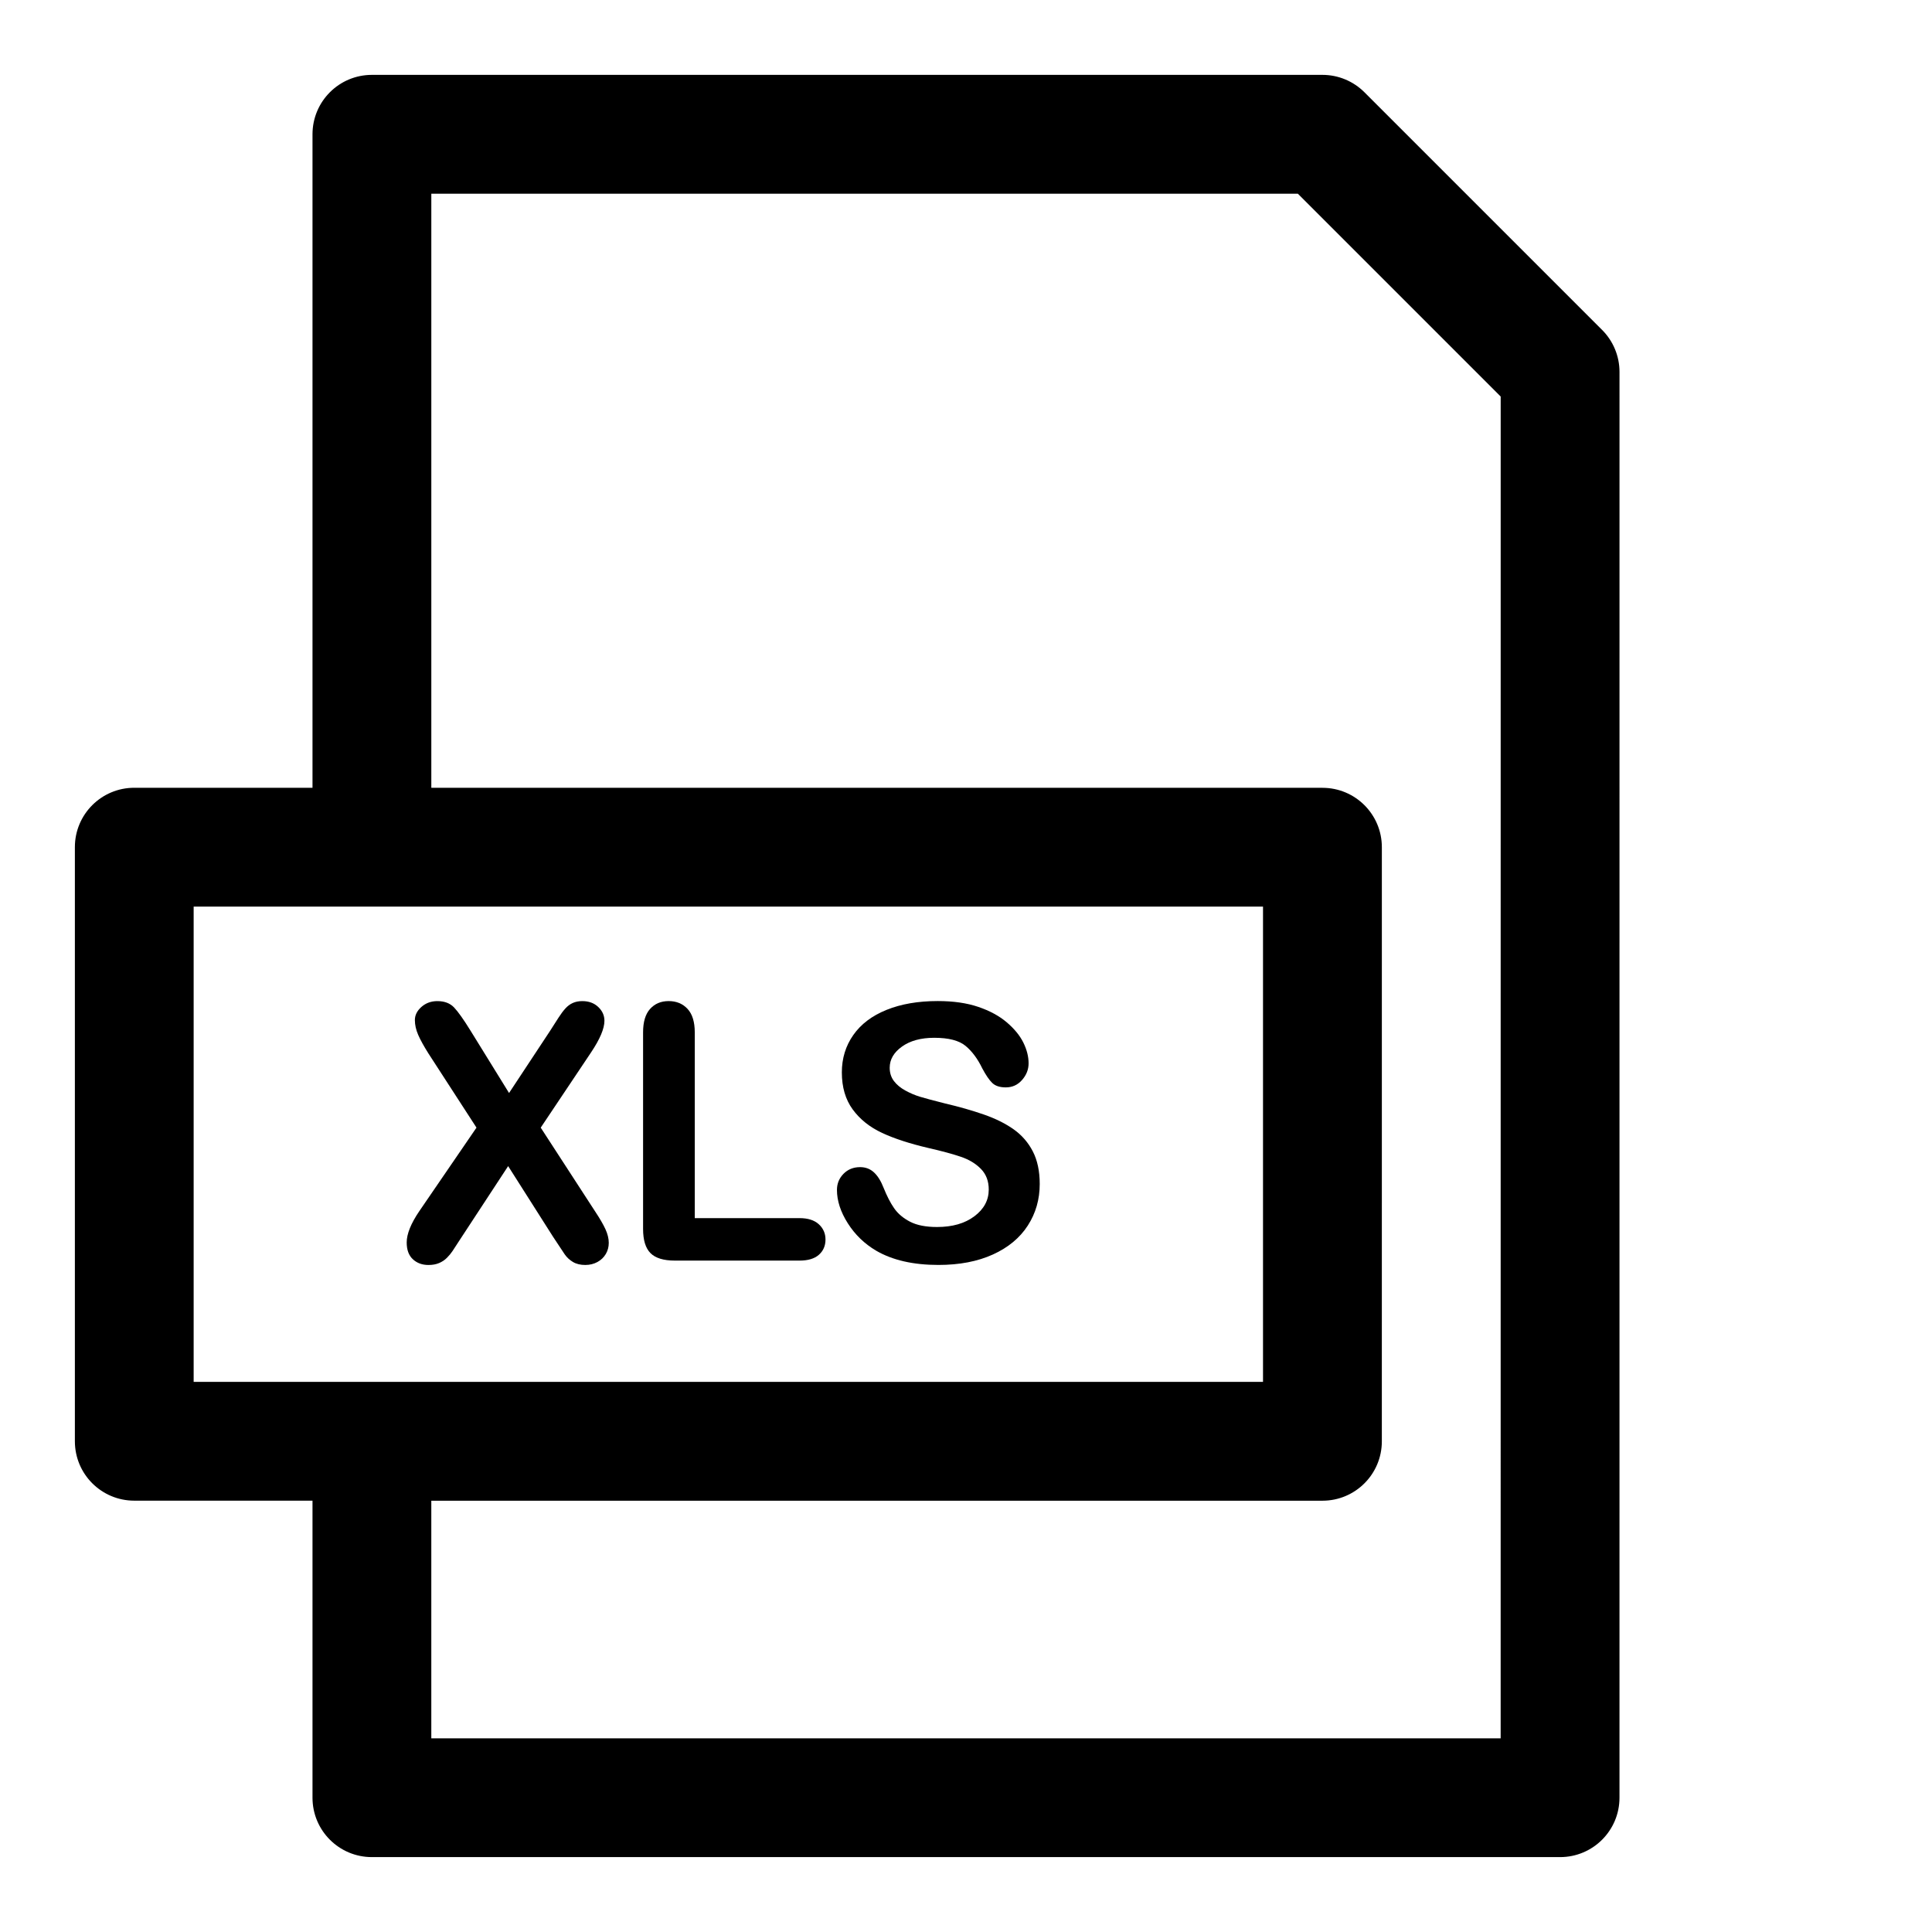
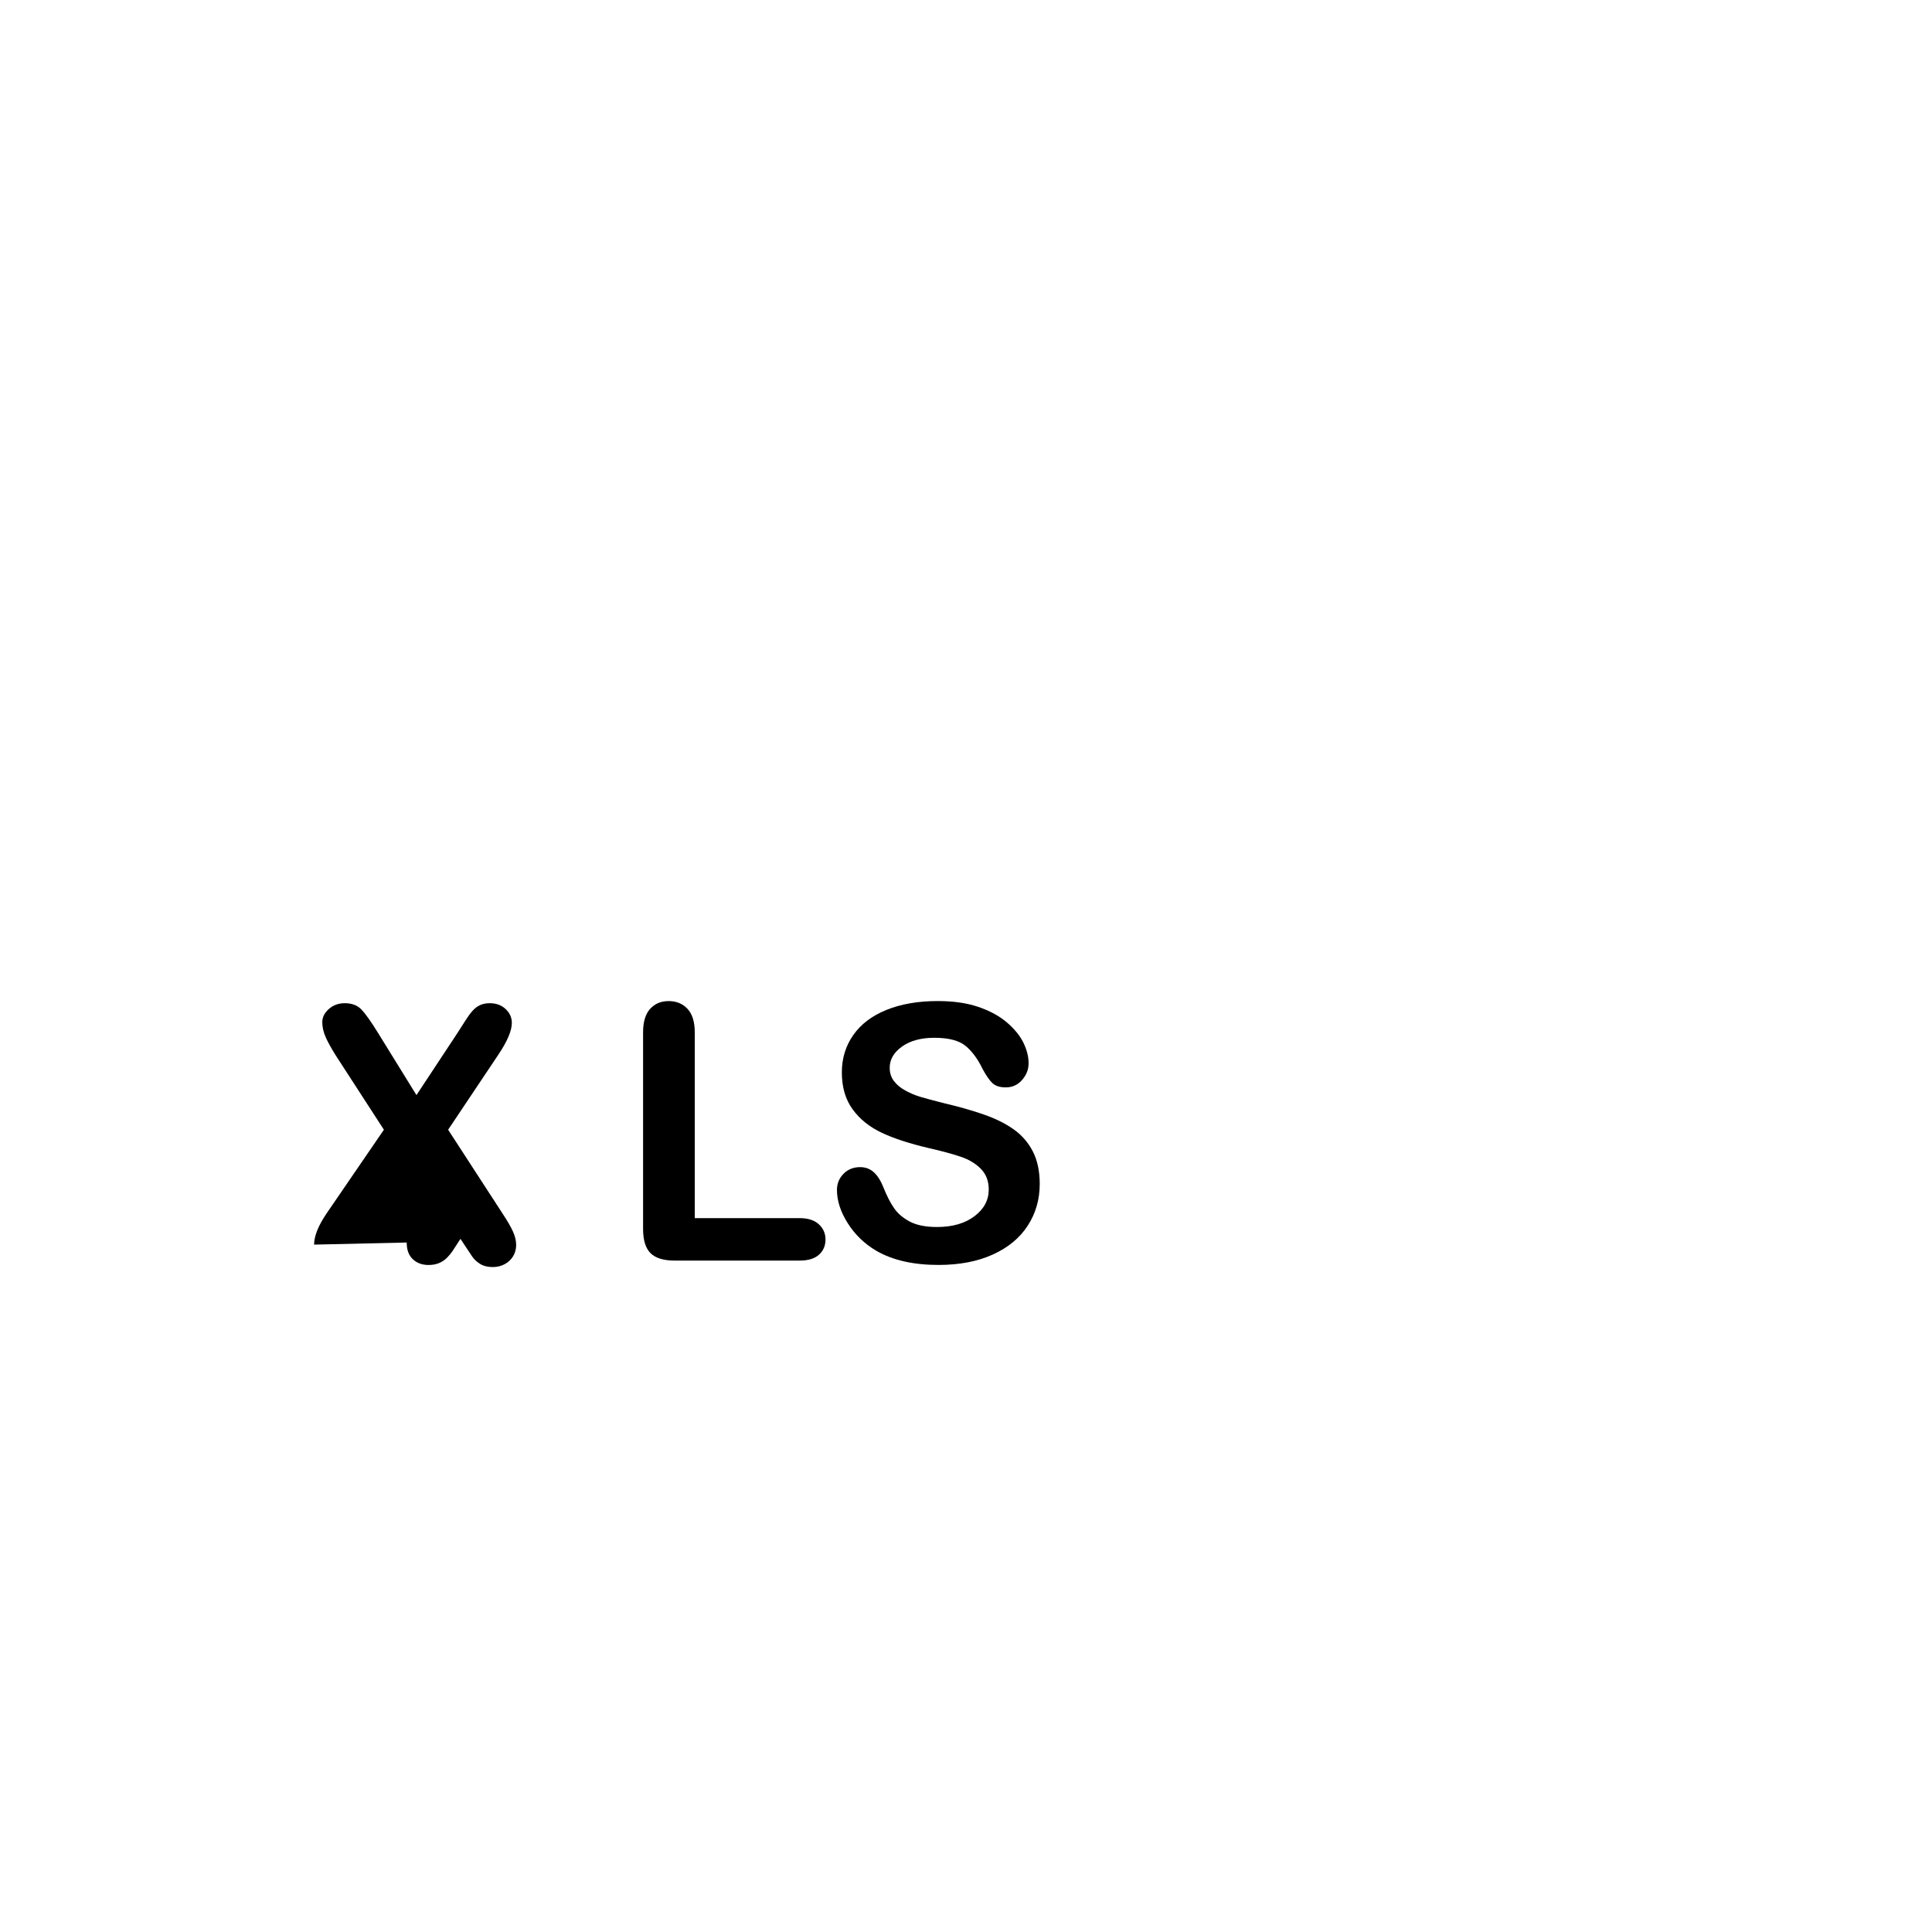
<svg xmlns="http://www.w3.org/2000/svg" fill="#000000" width="800px" height="800px" version="1.1" viewBox="144 144 512 512">
  <g>
-     <path d="m568.57 231.43-62.977-62.977c-2.953-2.949-6.949-4.613-11.133-4.613h-251.9c-8.703 0-15.746 7.043-15.746 15.746v173.18h-47.23c-8.703 0-15.742 7.043-15.742 15.742v157.44c0 8.703 7.043 15.742 15.742 15.742h47.23v78.719c0 8.703 7.043 15.742 15.742 15.742h314.88c8.703 0 15.742-7.043 15.742-15.742l0.004-377.85c0-4.184-1.66-8.18-4.613-11.133zm-373.25 152.83h283.39v125.95h-283.39zm346.37 220.42h-283.39v-62.977h236.16c8.703 0 15.742-7.043 15.742-15.742l0.004-157.44c0-8.703-7.043-15.742-15.742-15.742l-236.16-0.004v-157.44h229.64l53.754 53.754z" />
-     <path d="m251.78 473.28c0 1.938 0.539 3.414 1.629 4.43s2.477 1.523 4.137 1.523c1.078 0 2.012-0.168 2.812-0.508s1.492-0.801 2.074-1.383c0.586-0.586 1.078-1.184 1.492-1.801 0.414-0.617 1.121-1.691 2.106-3.231l12.637-19.281 11.902 18.727c1.508 2.305 2.535 3.859 3.09 4.66 0.555 0.801 1.277 1.477 2.168 2.012 0.891 0.535 1.984 0.801 3.273 0.801 1.199 0 2.273-0.262 3.231-0.785 0.953-0.523 1.691-1.23 2.215-2.121 0.523-0.891 0.785-1.875 0.785-2.953 0-1.137-0.293-2.336-0.875-3.613-0.586-1.273-1.52-2.891-2.812-4.828l-14.344-22.094 13.332-19.926c2.367-3.535 3.551-6.332 3.551-8.395 0-1.414-0.555-2.629-1.645-3.66-1.09-1.031-2.492-1.551-4.215-1.551-0.953 0-1.801 0.168-2.523 0.492-0.723 0.324-1.367 0.801-1.953 1.445-0.586 0.645-1.199 1.461-1.828 2.445-0.629 0.984-1.383 2.168-2.273 3.551l-10.84 16.422-10.148-16.422c-1.875-3.043-3.352-5.121-4.414-6.242-1.062-1.121-2.535-1.691-4.441-1.691-1.66 0-3.074 0.523-4.231 1.551-1.152 1.031-1.723 2.184-1.723 3.477 0 1.262 0.293 2.582 0.891 3.953 0.598 1.367 1.508 2.996 2.707 4.902l12.73 19.648-15.129 22.094c-2.242 3.293-3.367 6.074-3.367 8.352z" />
+     <path d="m251.78 473.28c0 1.938 0.539 3.414 1.629 4.43s2.477 1.523 4.137 1.523c1.078 0 2.012-0.168 2.812-0.508s1.492-0.801 2.074-1.383c0.586-0.586 1.078-1.184 1.492-1.801 0.414-0.617 1.121-1.691 2.106-3.231c1.508 2.305 2.535 3.859 3.09 4.66 0.555 0.801 1.277 1.477 2.168 2.012 0.891 0.535 1.984 0.801 3.273 0.801 1.199 0 2.273-0.262 3.231-0.785 0.953-0.523 1.691-1.23 2.215-2.121 0.523-0.891 0.785-1.875 0.785-2.953 0-1.137-0.293-2.336-0.875-3.613-0.586-1.273-1.52-2.891-2.812-4.828l-14.344-22.094 13.332-19.926c2.367-3.535 3.551-6.332 3.551-8.395 0-1.414-0.555-2.629-1.645-3.66-1.09-1.031-2.492-1.551-4.215-1.551-0.953 0-1.801 0.168-2.523 0.492-0.723 0.324-1.367 0.801-1.953 1.445-0.586 0.645-1.199 1.461-1.828 2.445-0.629 0.984-1.383 2.168-2.273 3.551l-10.84 16.422-10.148-16.422c-1.875-3.043-3.352-5.121-4.414-6.242-1.062-1.121-2.535-1.691-4.441-1.691-1.66 0-3.074 0.523-4.231 1.551-1.152 1.031-1.723 2.184-1.723 3.477 0 1.262 0.293 2.582 0.891 3.953 0.598 1.367 1.508 2.996 2.707 4.902l12.73 19.648-15.129 22.094c-2.242 3.293-3.367 6.074-3.367 8.352z" />
    <path d="m322.82 478.07h33.07c2.246 0 3.953-0.508 5.121-1.539 1.168-1.031 1.754-2.383 1.754-4.043 0-1.629-0.602-2.984-1.785-4.059-1.184-1.074-2.875-1.613-5.09-1.613h-27.77v-49.215c0-2.797-0.645-4.875-1.922-6.242-1.273-1.367-2.938-2.062-4.996-2.062-2.031 0-3.676 0.691-4.922 2.074s-1.859 3.457-1.859 6.227v52.074c0 2.953 0.645 5.09 1.953 6.41 1.309 1.324 3.461 1.988 6.445 1.988z" />
    <path d="m392.33 469.17c-2.953 0-5.336-0.461-7.148-1.398s-3.231-2.137-4.231-3.582c-1-1.445-1.922-3.246-2.785-5.398-0.707-1.812-1.566-3.184-2.566-4.106s-2.215-1.383-3.66-1.383c-1.785 0-3.258 0.602-4.414 1.785-1.152 1.184-1.723 2.598-1.723 4.258 0 2.859 0.953 5.812 2.875 8.84s4.43 5.441 7.504 7.258c4.336 2.523 9.84 3.781 16.512 3.781 5.566 0 10.379-0.922 14.438-2.769 4.059-1.844 7.133-4.398 9.238-7.656 2.106-3.258 3.168-6.934 3.168-11.023 0-3.414-0.617-6.289-1.828-8.641-1.215-2.352-2.906-4.305-5.074-5.844-2.168-1.539-4.797-2.844-7.887-3.922-3.09-1.074-6.535-2.062-10.348-2.953-3.043-0.77-5.227-1.352-6.551-1.754-1.324-0.398-2.629-0.953-3.922-1.66-1.289-0.707-2.305-1.551-3.043-2.535-0.738-0.984-1.105-2.152-1.105-3.508 0-2.184 1.078-4.043 3.246-5.598 2.168-1.555 5.027-2.336 8.562-2.336 3.812 0 6.582 0.723 8.301 2.152 1.723 1.43 3.199 3.414 4.43 5.965 0.953 1.785 1.828 3.074 2.644 3.859 0.816 0.785 2.012 1.168 3.582 1.168 1.723 0 3.152-0.645 4.305-1.953s1.738-2.785 1.738-4.414c0-1.785-0.461-3.613-1.383-5.488s-2.383-3.66-4.383-5.367c-1.996-1.707-4.519-3.074-7.551-4.106-3.027-1.031-6.609-1.551-10.762-1.551-5.195 0-9.719 0.785-13.559 2.336-3.844 1.551-6.781 3.766-8.809 6.656-2.031 2.891-3.043 6.195-3.043 9.918 0 3.906 0.953 7.18 2.875 9.809 1.922 2.629 4.519 4.703 7.793 6.227 3.273 1.523 7.348 2.844 12.207 3.981 3.629 0.828 6.519 1.613 8.688 2.352 2.168 0.738 3.938 1.812 5.305 3.215 1.367 1.398 2.062 3.215 2.062 5.457 0 2.828-1.277 5.195-3.812 7.09-2.539 1.902-5.828 2.84-9.887 2.84z" />
  </g>
</svg>